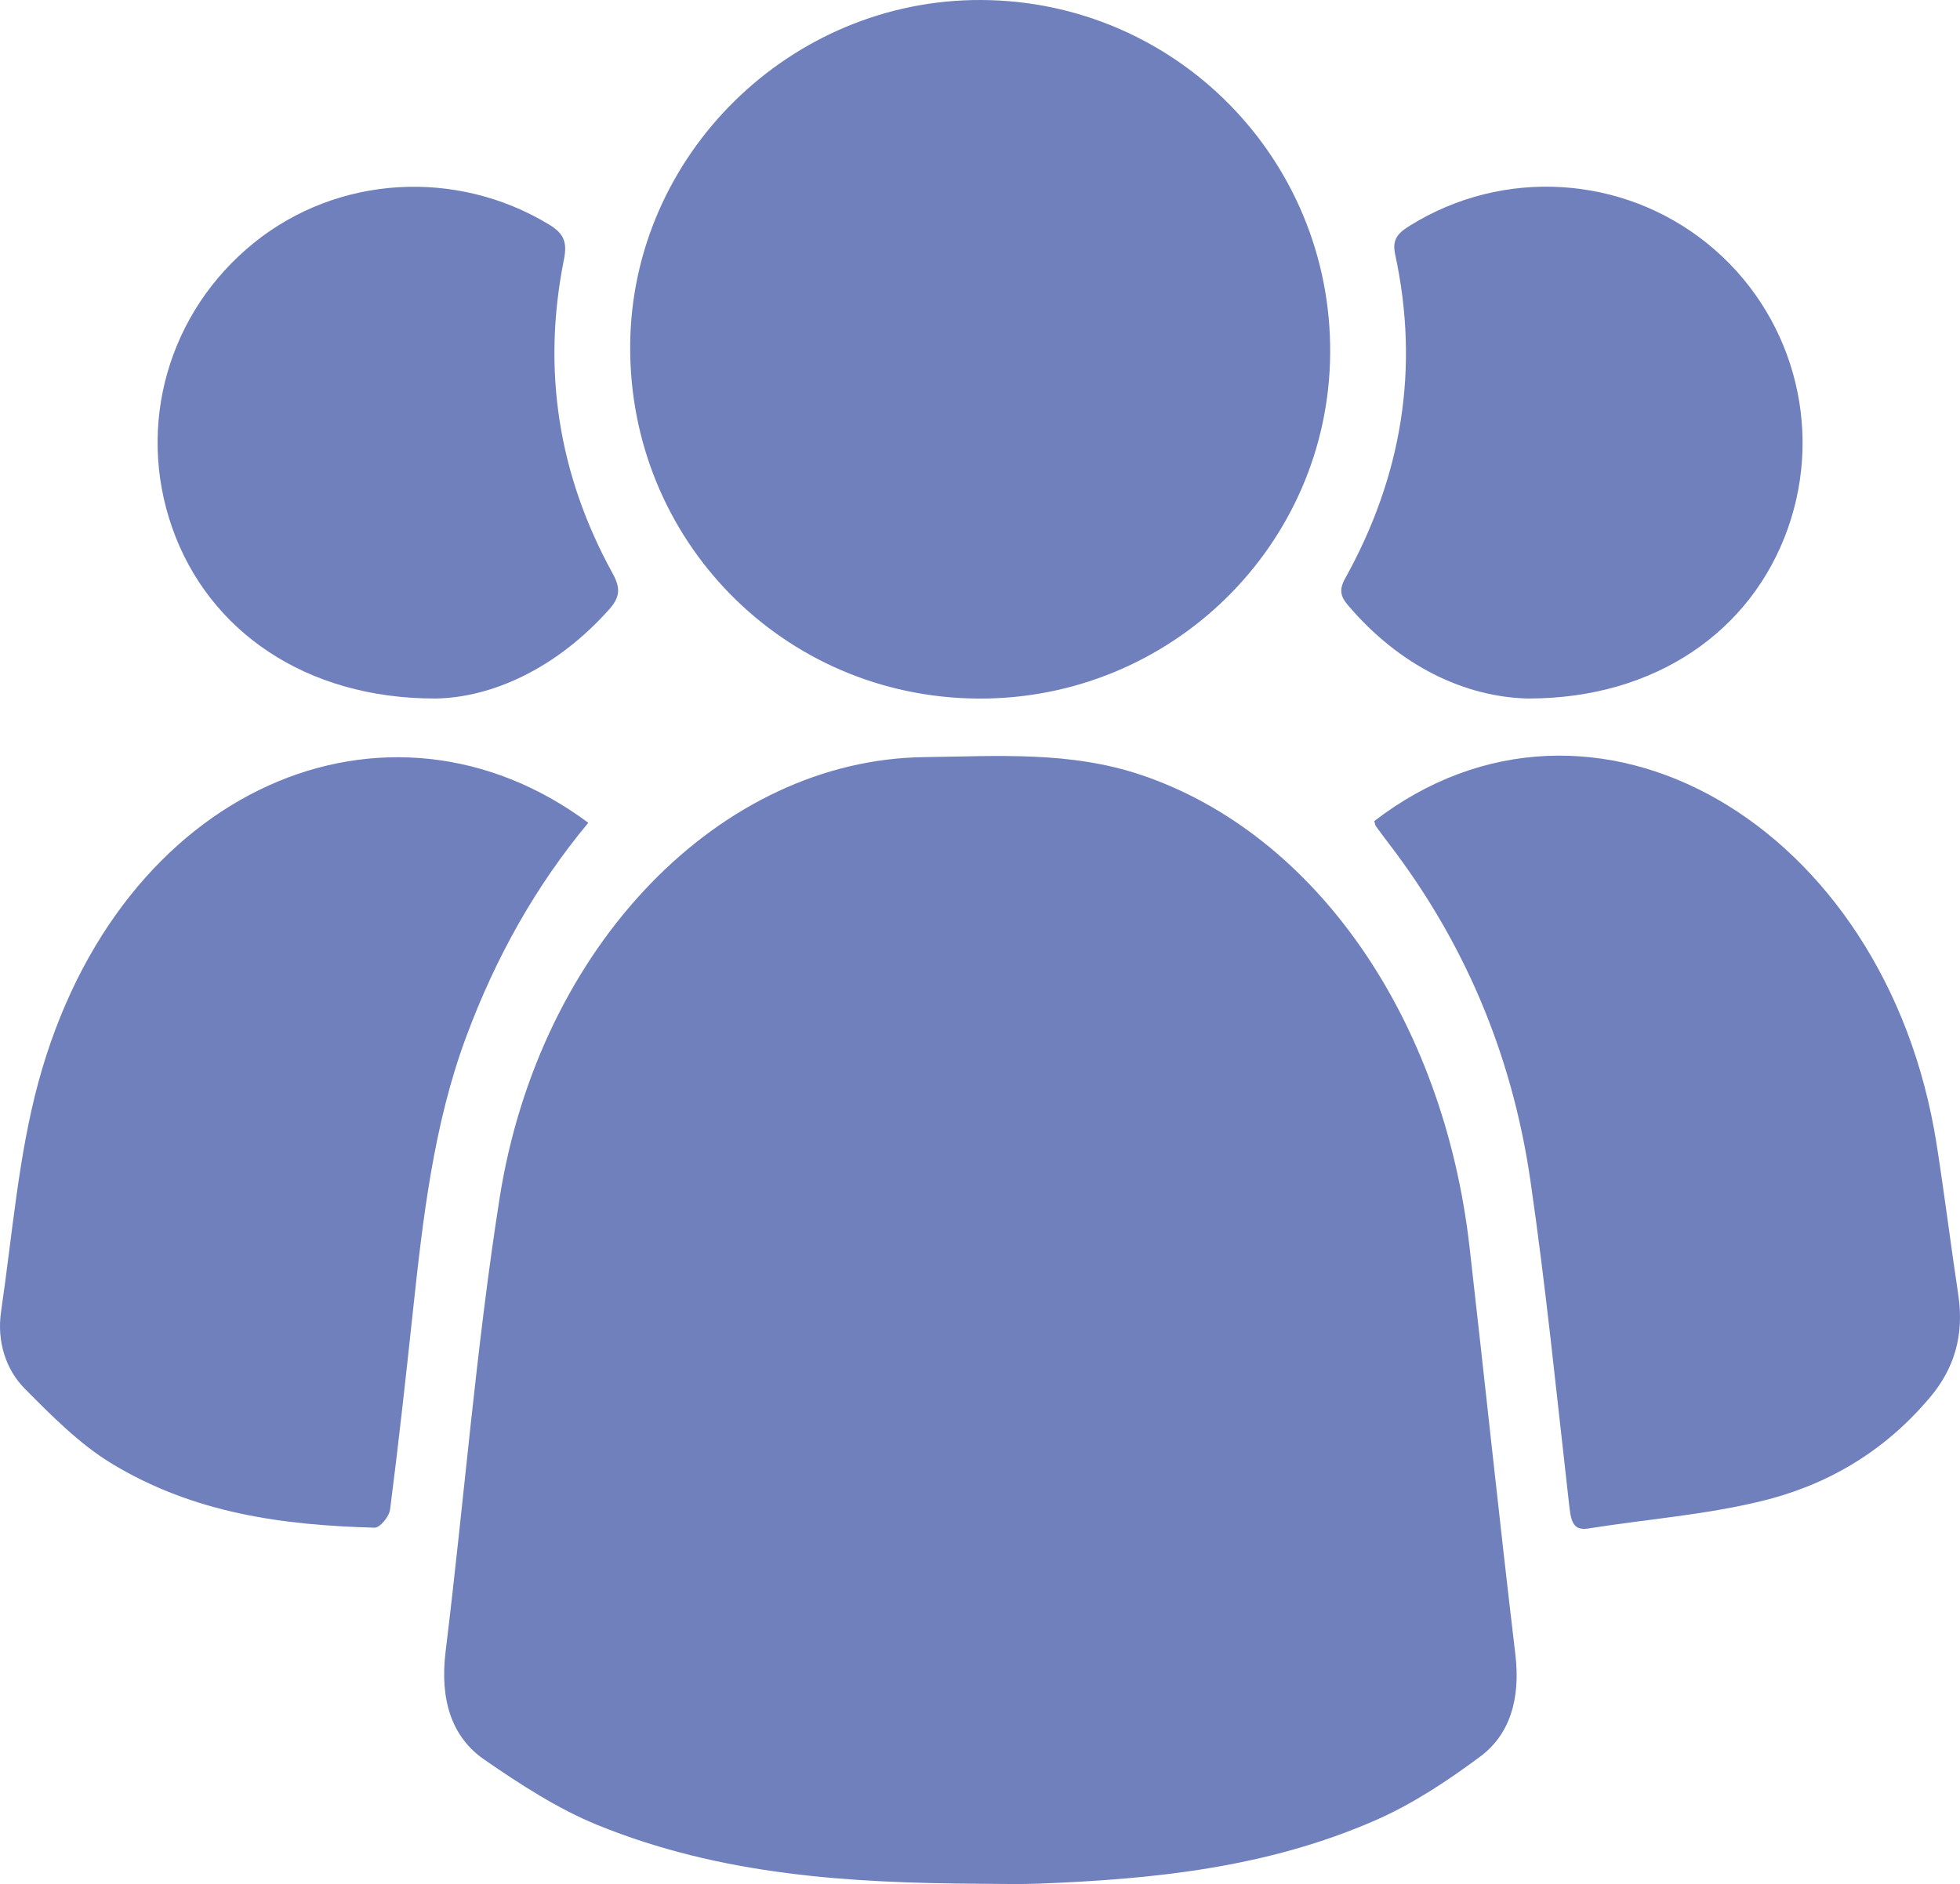
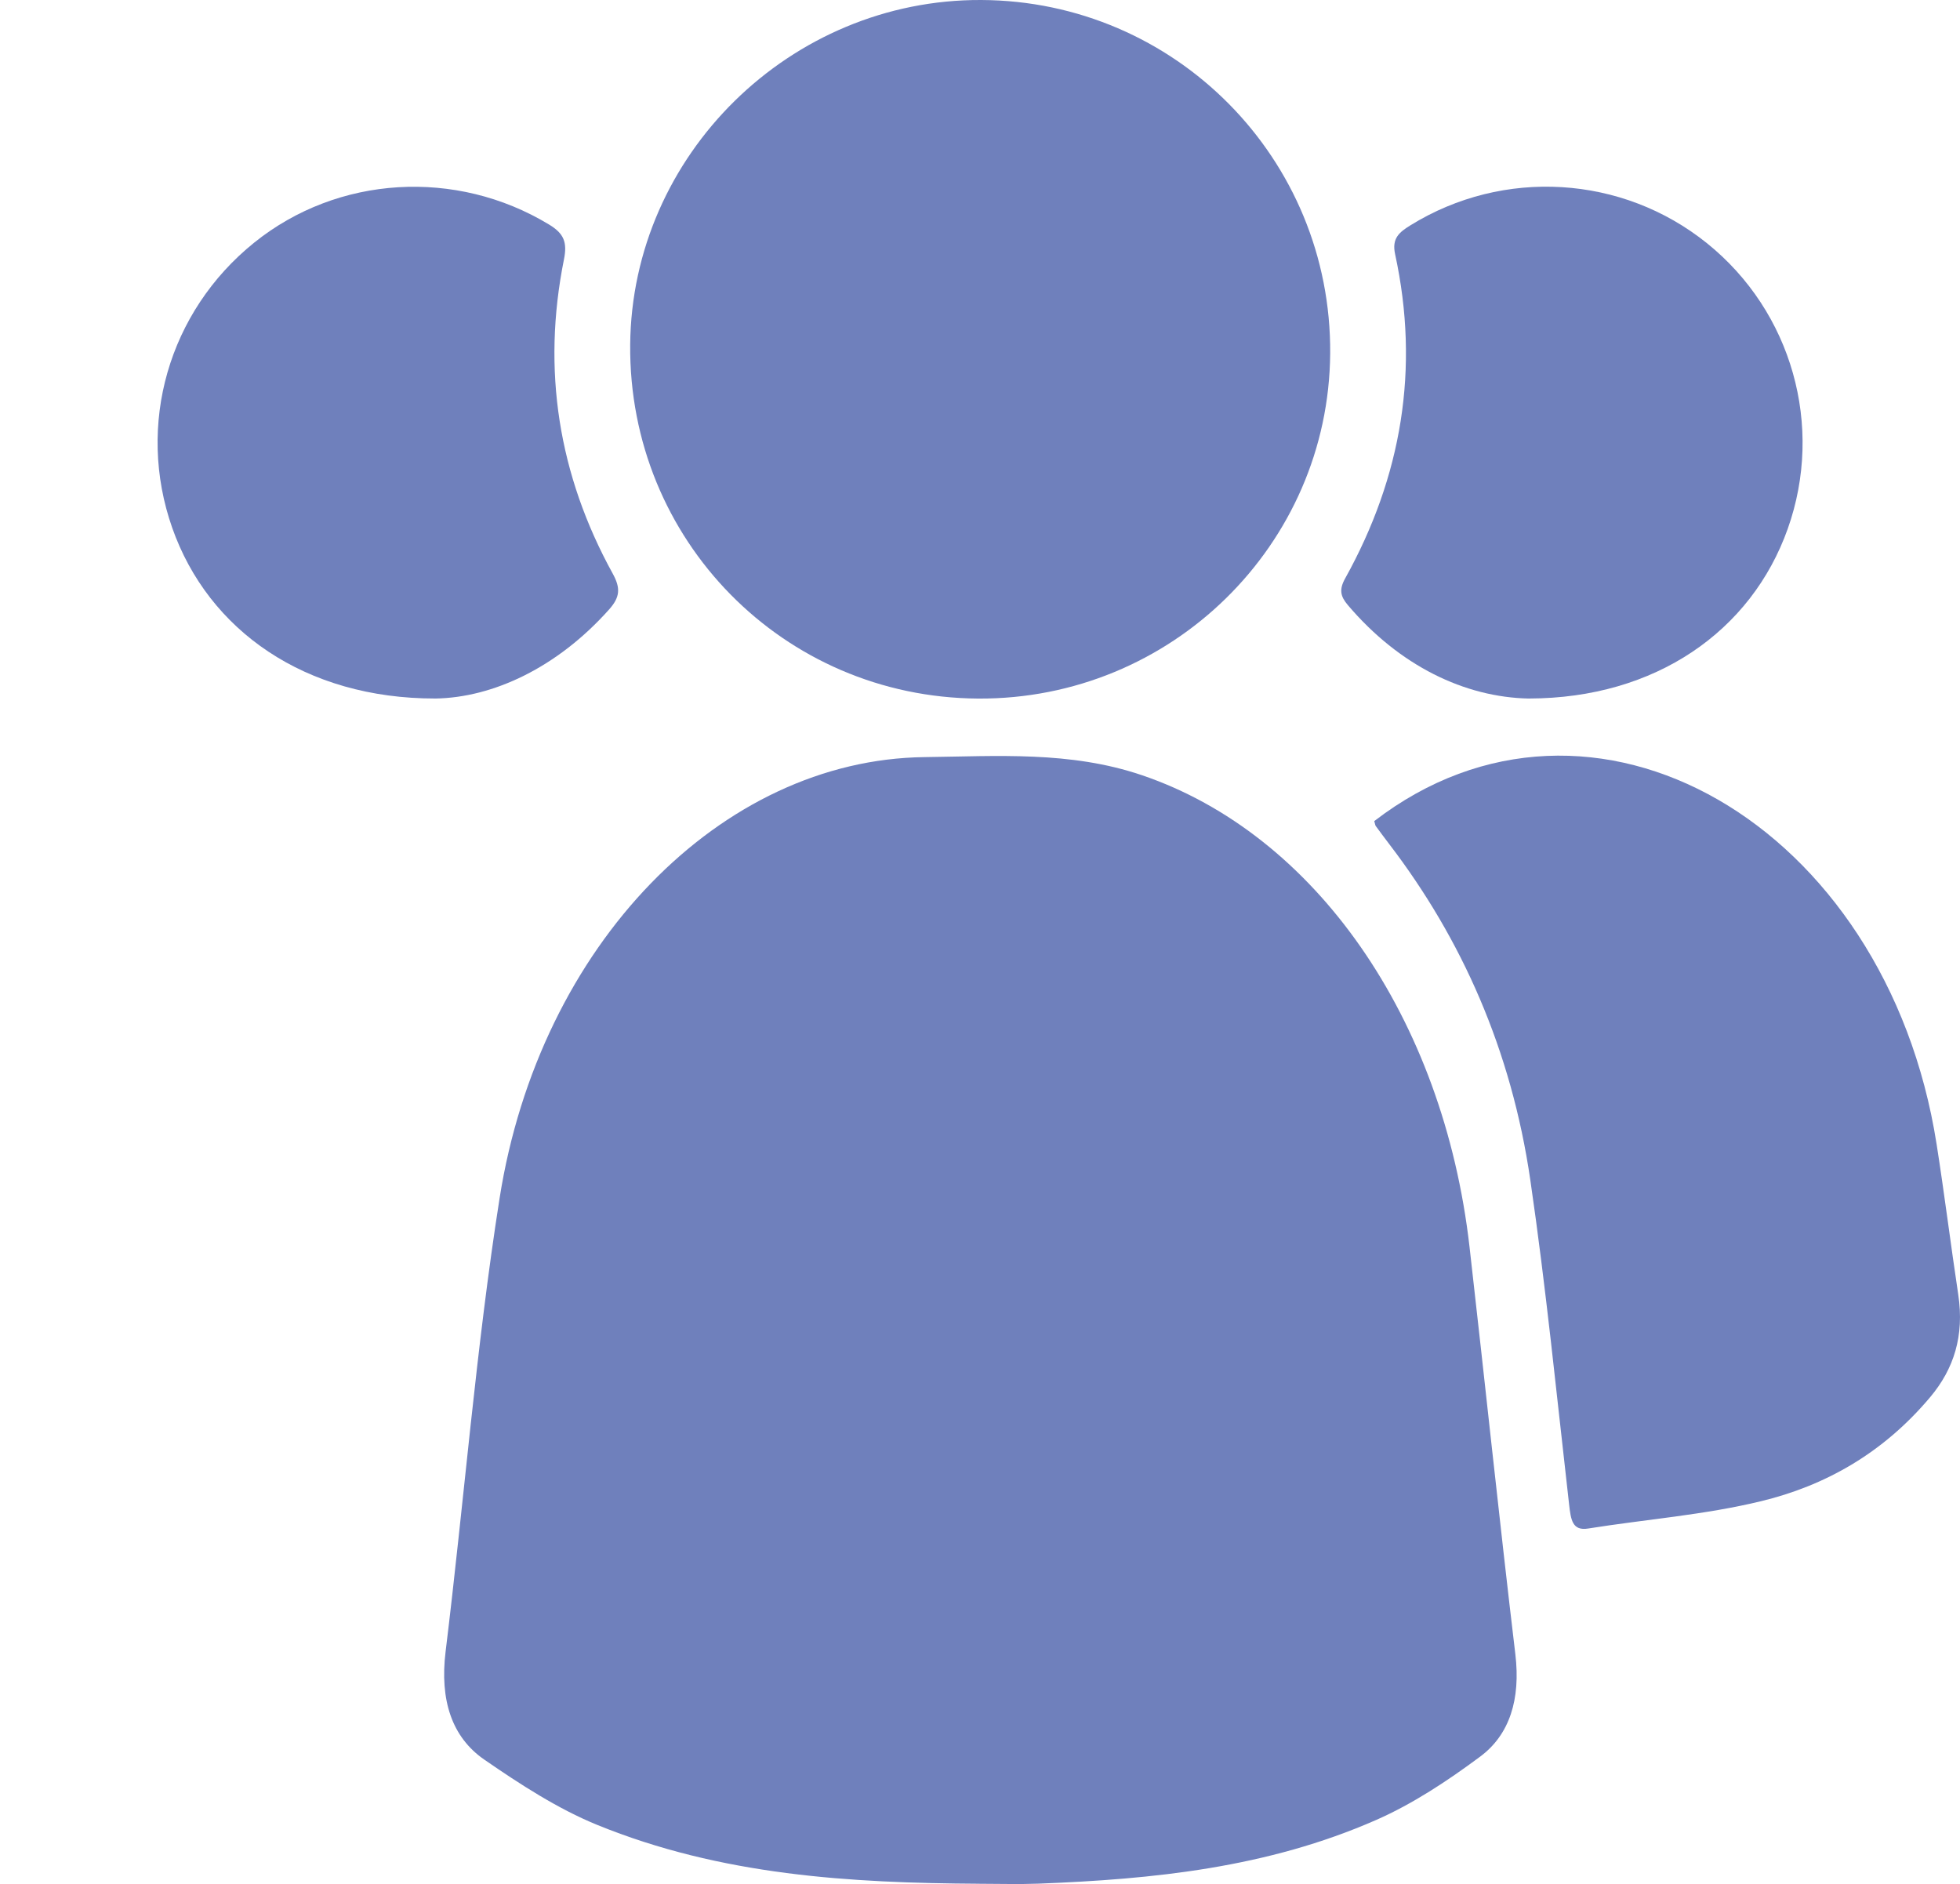
<svg xmlns="http://www.w3.org/2000/svg" id="a" viewBox="0 0 1071.4 1029.83">
  <defs>
    <style>.b{fill:#6f80bc;}</style>
  </defs>
  <path class="b" d="M535.37,1029.69c-70.62-.41-141.12-4.5-208.99-32.2-21.36-8.72-41.82-21.98-61.63-35.64-17.75-12.24-24.42-32.51-21.17-59.07,10.12-82.55,16.63-165.97,29.51-247.79,21.83-138.69,121.14-239.8,232.27-241.14,39.74-.48,79.64-3.42,118.83,9.88,94.65,32.12,164.81,132.6,179.11,257.9,8.46,74.18,16.21,148.5,25.04,222.61,2.94,24.69-3.16,44.01-19.21,55.94-18.08,13.44-37.04,25.93-56.77,34.6-59.72,26.25-122.08,32.44-184.73,34.86-10.74,.41-21.51,.06-32.26,.06Z" />
  <path class="b" d="M534.64,381.85c-106.46-.67-191.05-86.7-190.16-193.39C345.36,84.67,432.03-.45,536.37,0c106.16,.46,191.52,86.89,190.75,193.16-.75,104.79-87.02,189.35-192.48,188.69Z" />
  <path class="b" d="M751.21,448.83c118.72-91.41,279.87,1.27,307.4,176.59,4.29,27.31,7.7,54.84,11.83,82.2,3.41,22.6-2.42,40.71-15.31,56.05-26.16,31.15-58.04,48.55-92.33,56.88-31.16,7.57-63.1,9.93-94.66,14.97-8.67,1.39-9.46-4.74-10.43-13.26-6.75-59.14-12.63-118.51-21.19-177.24-10.37-71.13-37.53-131.85-77.12-183.62-2.49-3.26-4.94-6.57-7.39-9.9-.25-.34-.29-.92-.8-2.68Z" />
-   <path class="b" d="M321.57,449.76c-28.67,34.46-50.53,73.3-66.85,117.3-17.62,47.5-23.53,98.54-29.02,149.8-3.87,36.14-7.84,72.27-12.46,108.26-.51,3.95-5.6,10.02-8.48,9.94-49.65-1.35-98.89-7.65-144.28-35.41-16.93-10.35-32.23-25.69-47.06-40.7-9.98-10.1-15.29-25.39-12.82-42.16,6.13-41.76,9.49-84.9,20.25-124.73,43.98-162.81,191.58-223.49,300.72-142.32Z" />
  <path class="b" d="M237.93,381.82c-71.1,.08-124.07-37.19-143.8-93.33-19.79-56.31-2.03-118.11,44.78-155.83,45.75-36.87,110.49-40.64,161.18-9.95,8.1,4.9,10.1,9.6,8.19,19.1-12.13,60.36-3.04,117.8,26.65,171.72,4.34,7.89,4.08,12.82-1.94,19.58-28.36,31.82-63.53,48.25-95.05,48.72Z" />
  <path class="b" d="M835.85,381.84c-35.24-.67-70.91-17.91-99.06-51.07-4.08-4.8-4.87-8.5-1.49-14.59,30.94-55.65,40.88-114.77,27.31-177.24-1.9-8.73,2.31-12.03,8.45-15.83,50.72-31.34,115.73-27.45,162.09,9.89,46.35,37.34,64.04,99.89,44.1,156.01-19.92,56.09-72.41,92.7-141.39,92.81Z" />
</svg>